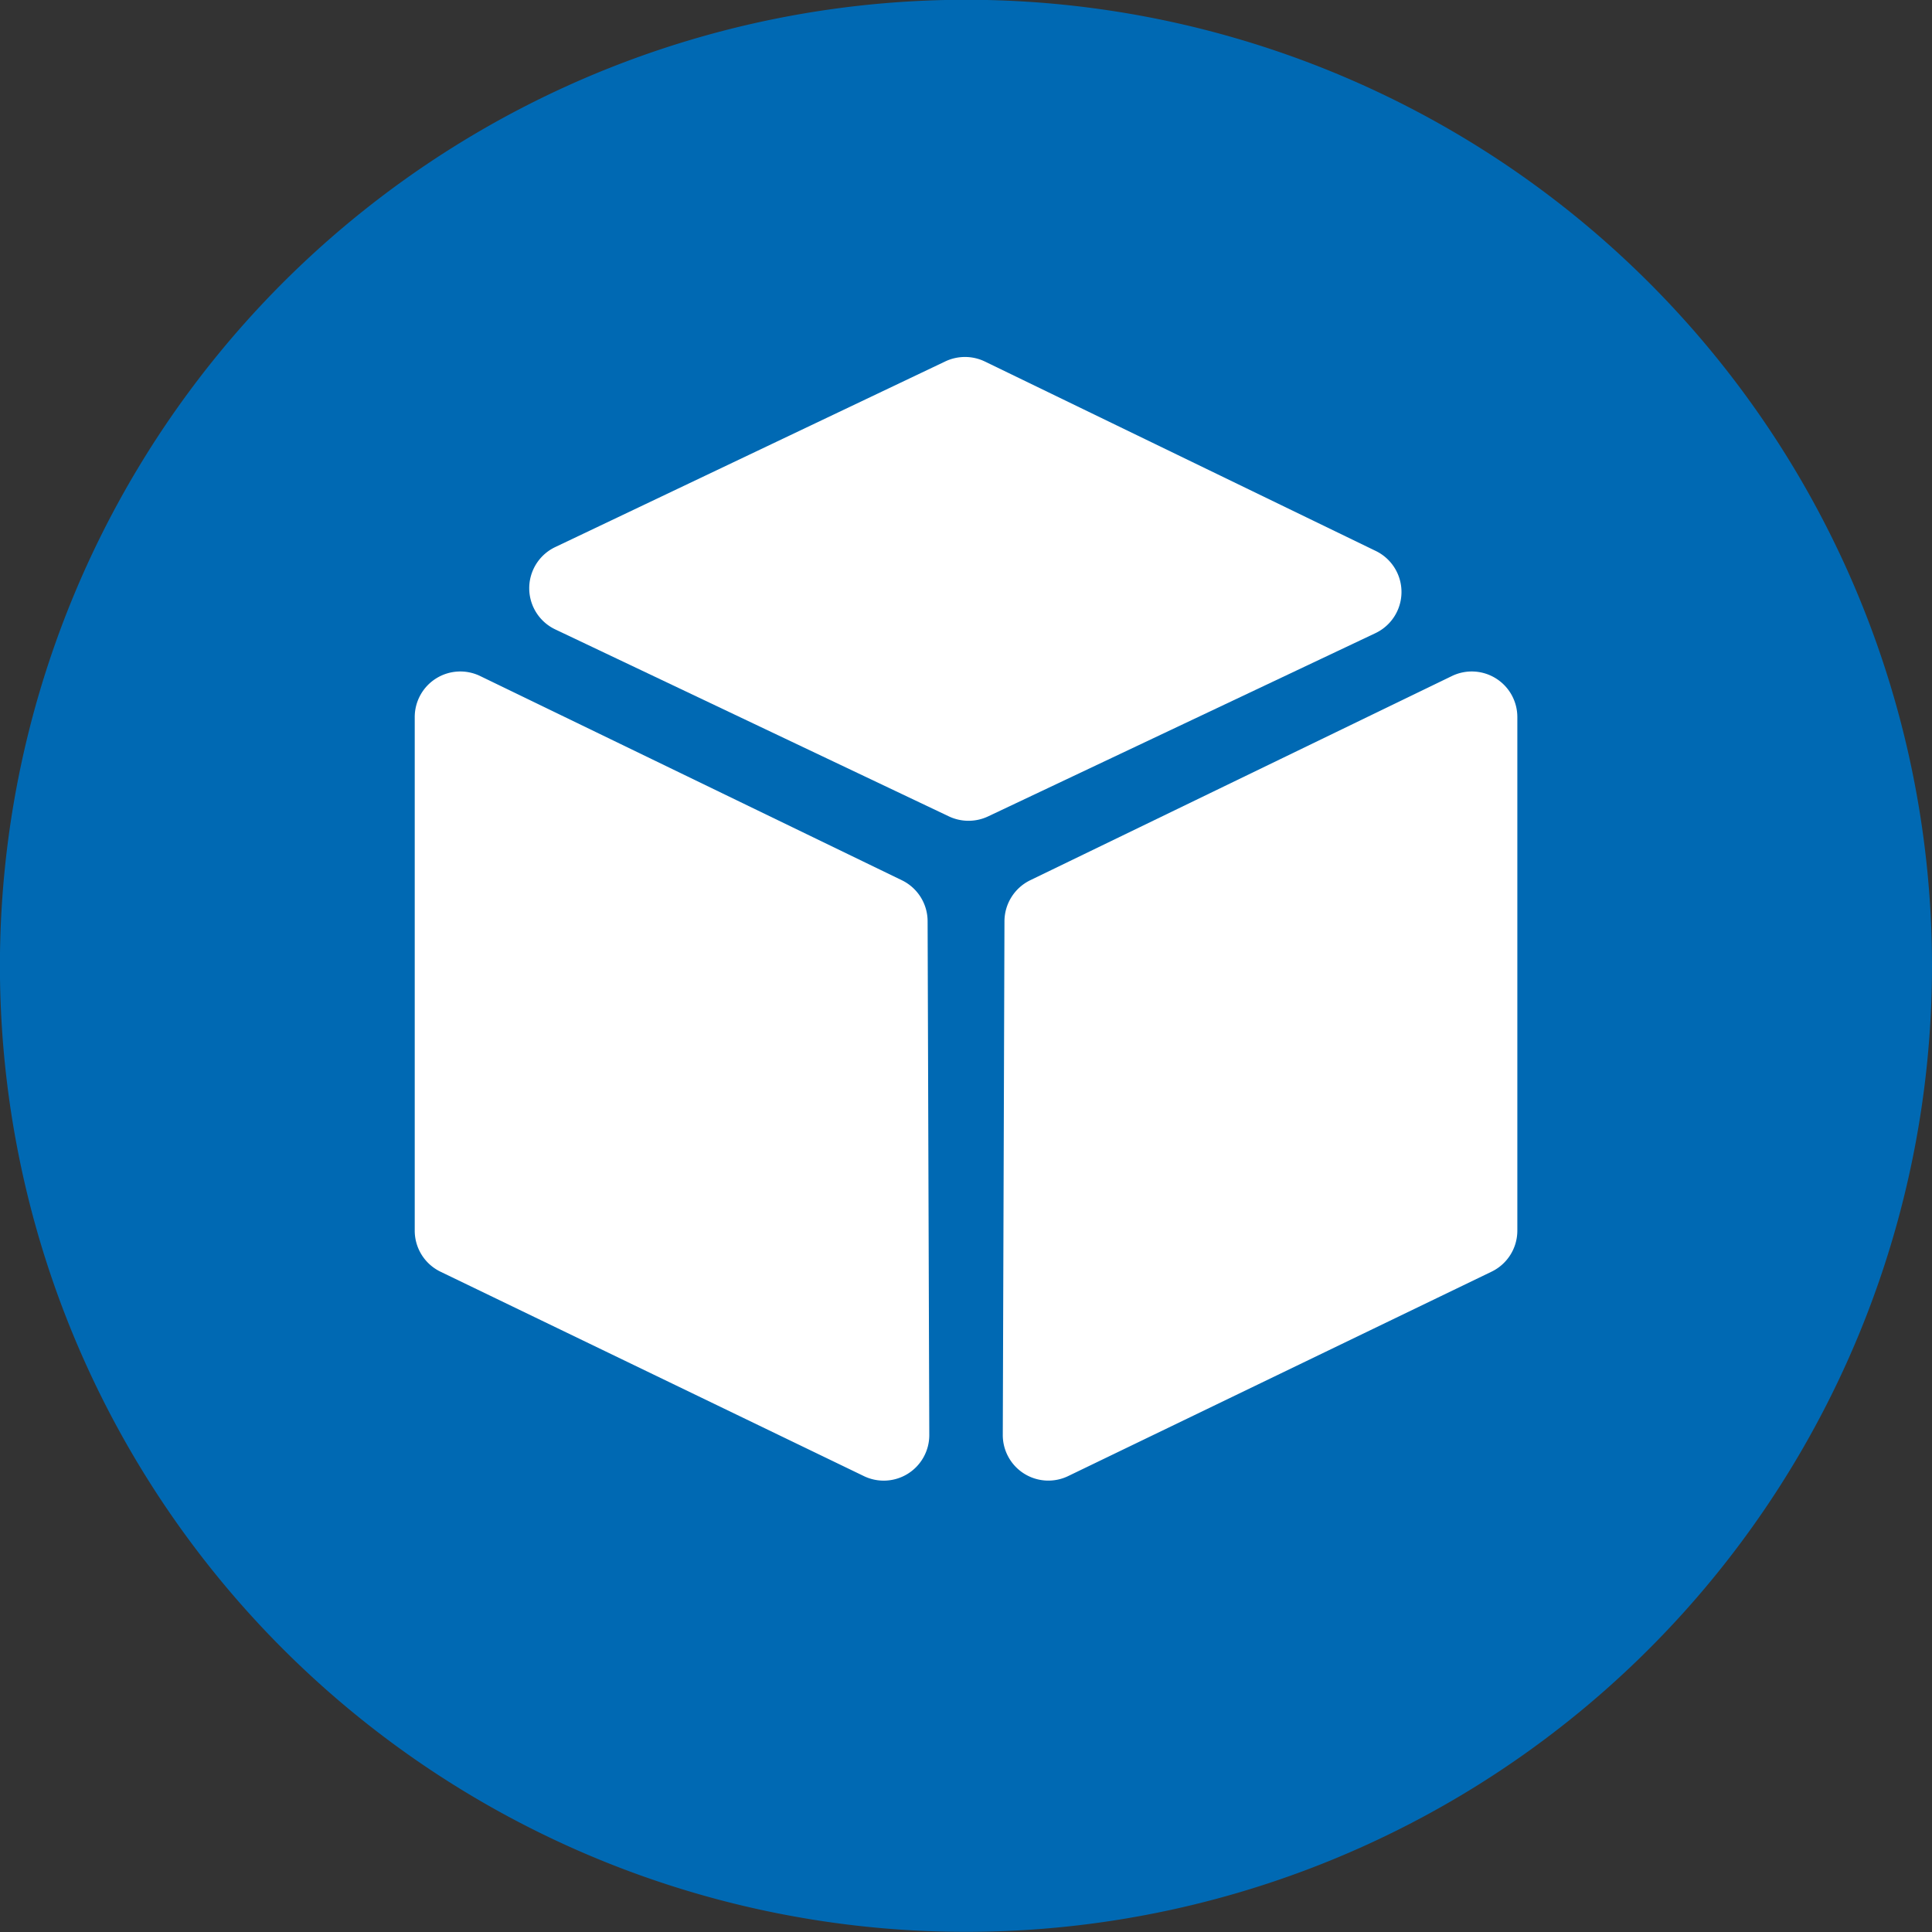
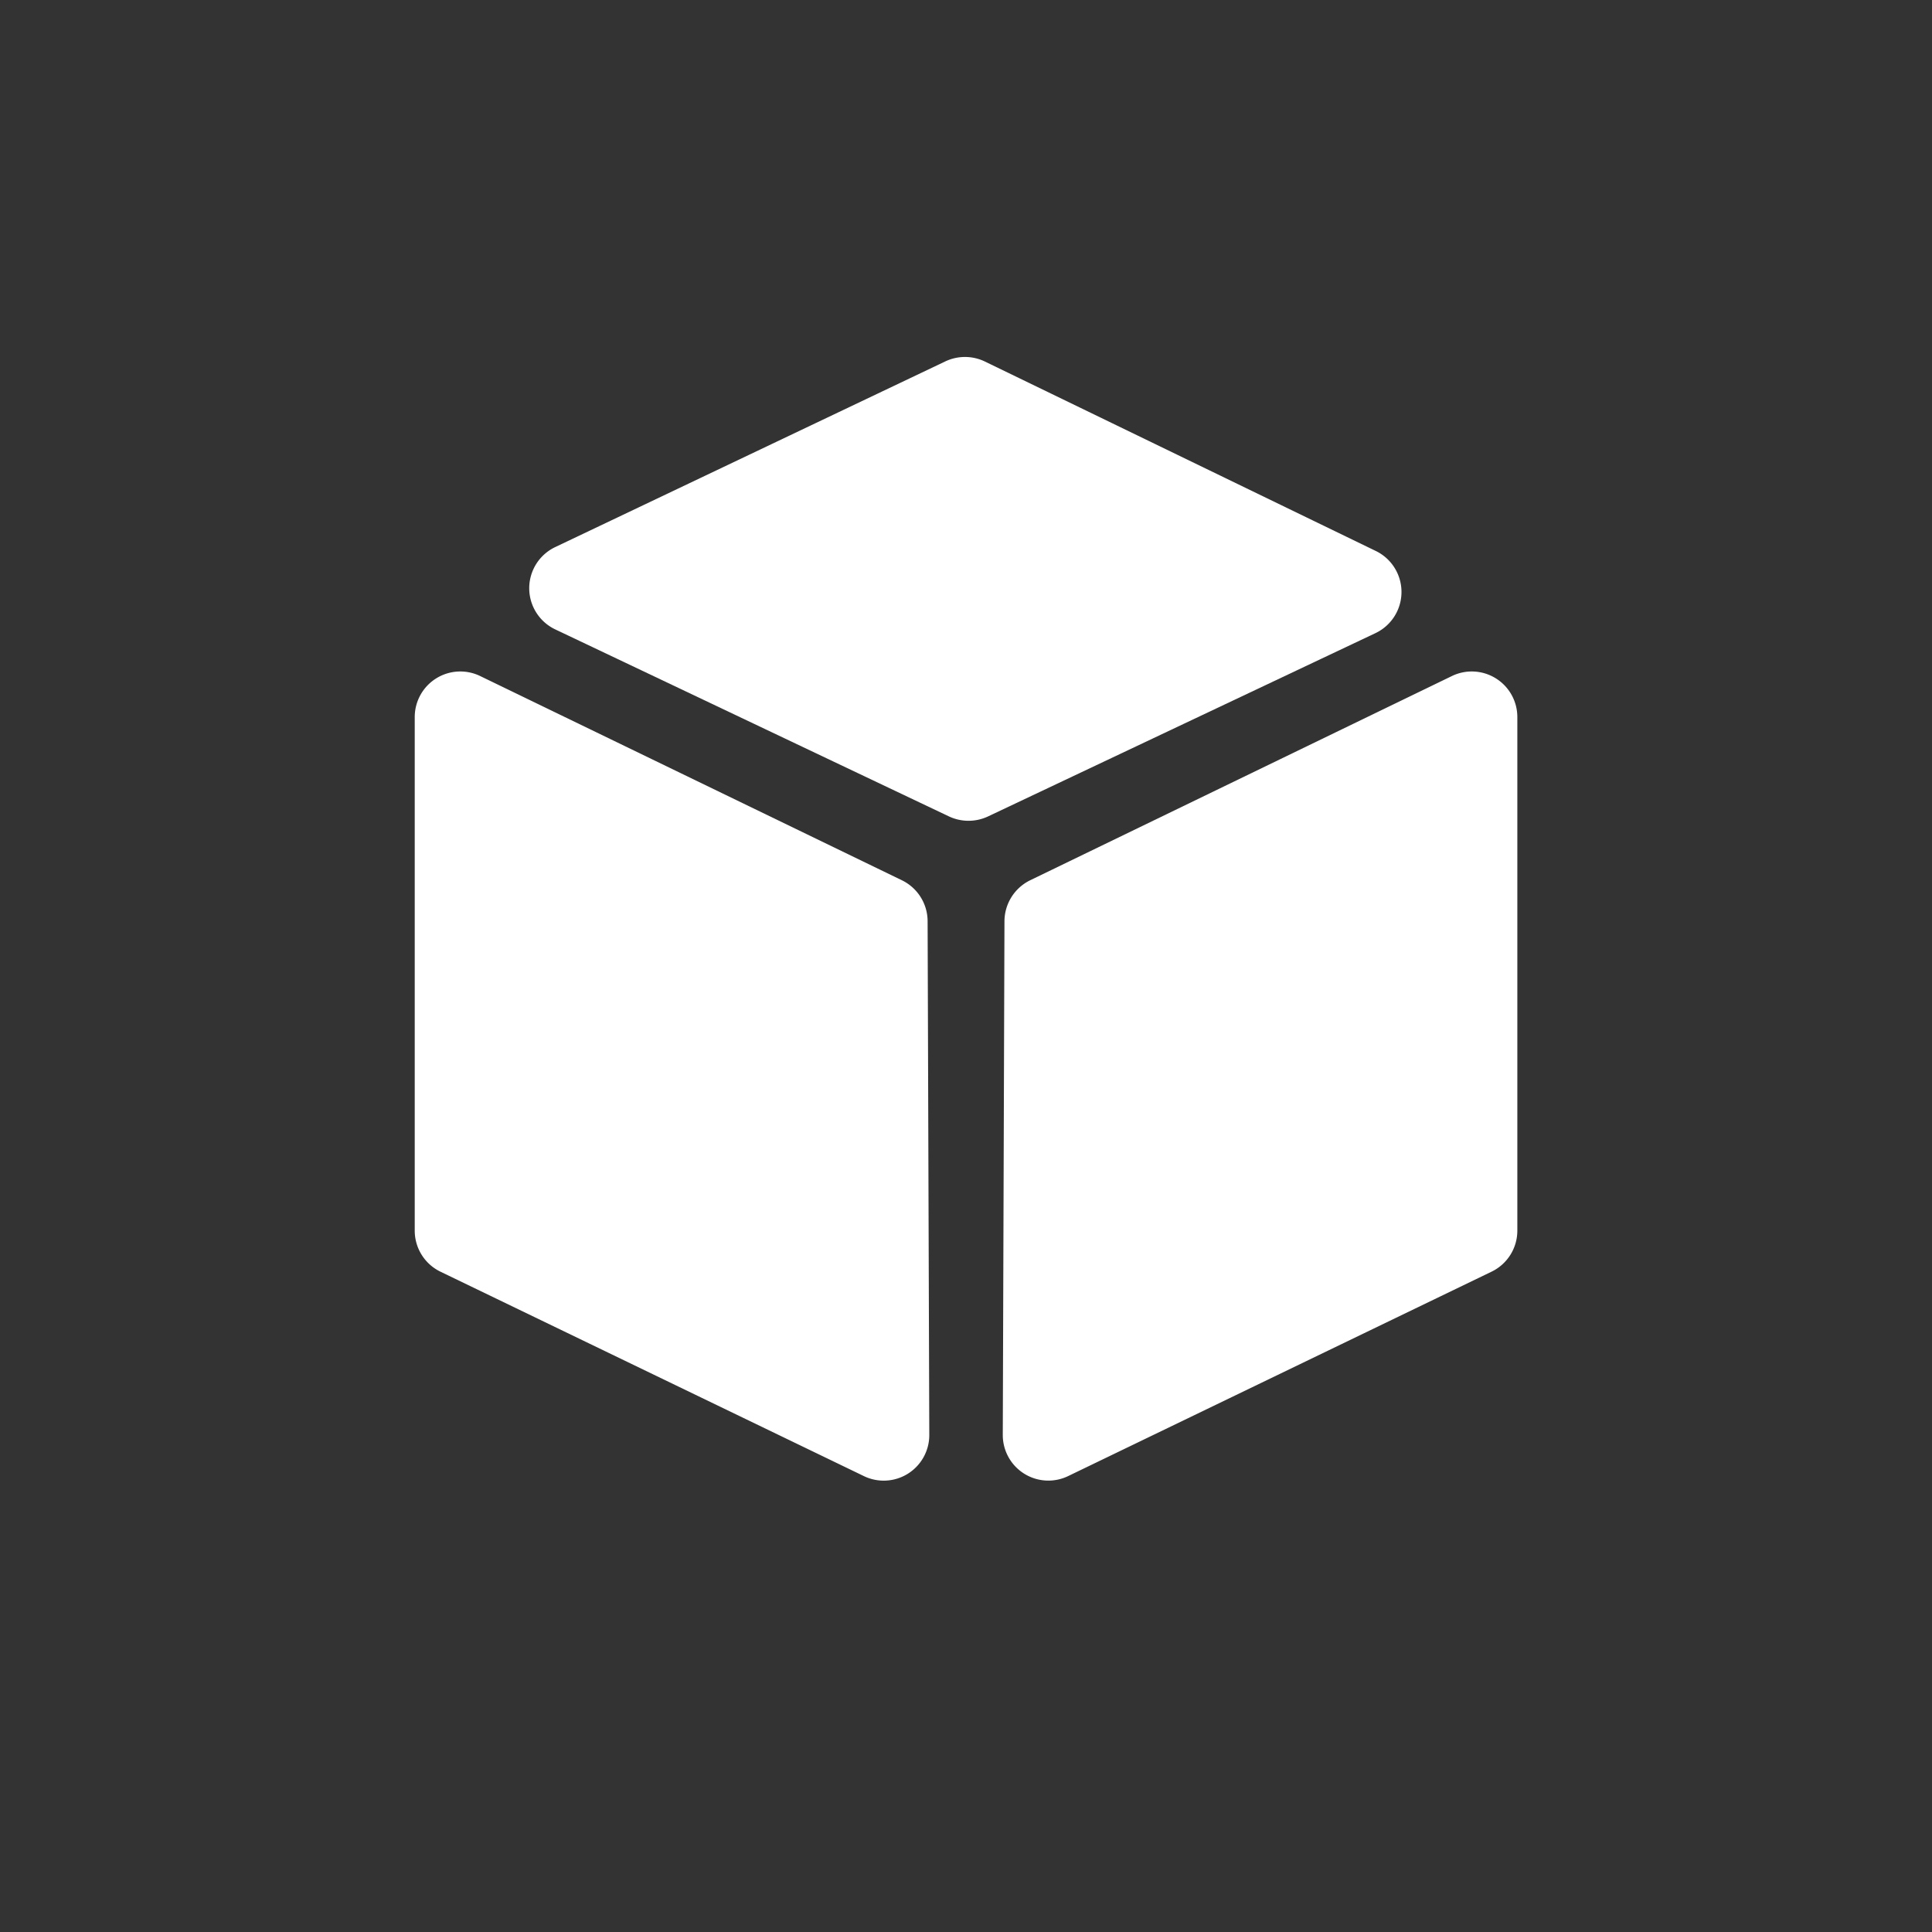
<svg xmlns="http://www.w3.org/2000/svg" id="Ebene_1" data-name="Ebene 1" viewBox="0 0 264.97 264.97" width="90" height="90">
  <rect x="0" y="0" width="264.97" height="264.97" fill="#333333" stroke="none" />
  <defs>
    <style>.cls-1{fill:#0069b3;}.cls-2{fill:#fff;}</style>
  </defs>
  <g id="produkte">
-     <path class="cls-1" d="M272,139.52A132.49,132.49,0,1,1,139.52,7,132.48,132.48,0,0,1,272,139.52" transform="translate(-7.03 -7.03)" />
    <path class="cls-2" d="M125.44,209.44l-58-28a6.25,6.25,0,0,1-3.53-5.63V105.38a6.25,6.25,0,0,1,9-5.62l57.82,28a6.26,6.26,0,0,1,3.52,5.61l.23,70.42A6.25,6.25,0,0,1,125.44,209.44Z" transform="translate(-7.03 -7.03)" />
    <path class="cls-2" d="M153.59,209.44l58-28a6.25,6.25,0,0,0,3.54-5.63V105.38a6.25,6.25,0,0,0-9-5.62l-57.82,28a6.28,6.28,0,0,0-3.52,5.61l-.23,70.42A6.25,6.25,0,0,0,153.59,209.44Z" transform="translate(-7.03 -7.03)" />
    <path class="cls-2" d="M195.68,93.86,142.54,119a6.29,6.29,0,0,1-5.36,0l-54-25.65a6.25,6.25,0,0,1,0-11.29L136.67,56.6a6.29,6.29,0,0,1,5.41,0l53.65,26A6.25,6.25,0,0,1,195.68,93.86Z" transform="translate(-7.03 -7.03)" />
  </g>
</svg>